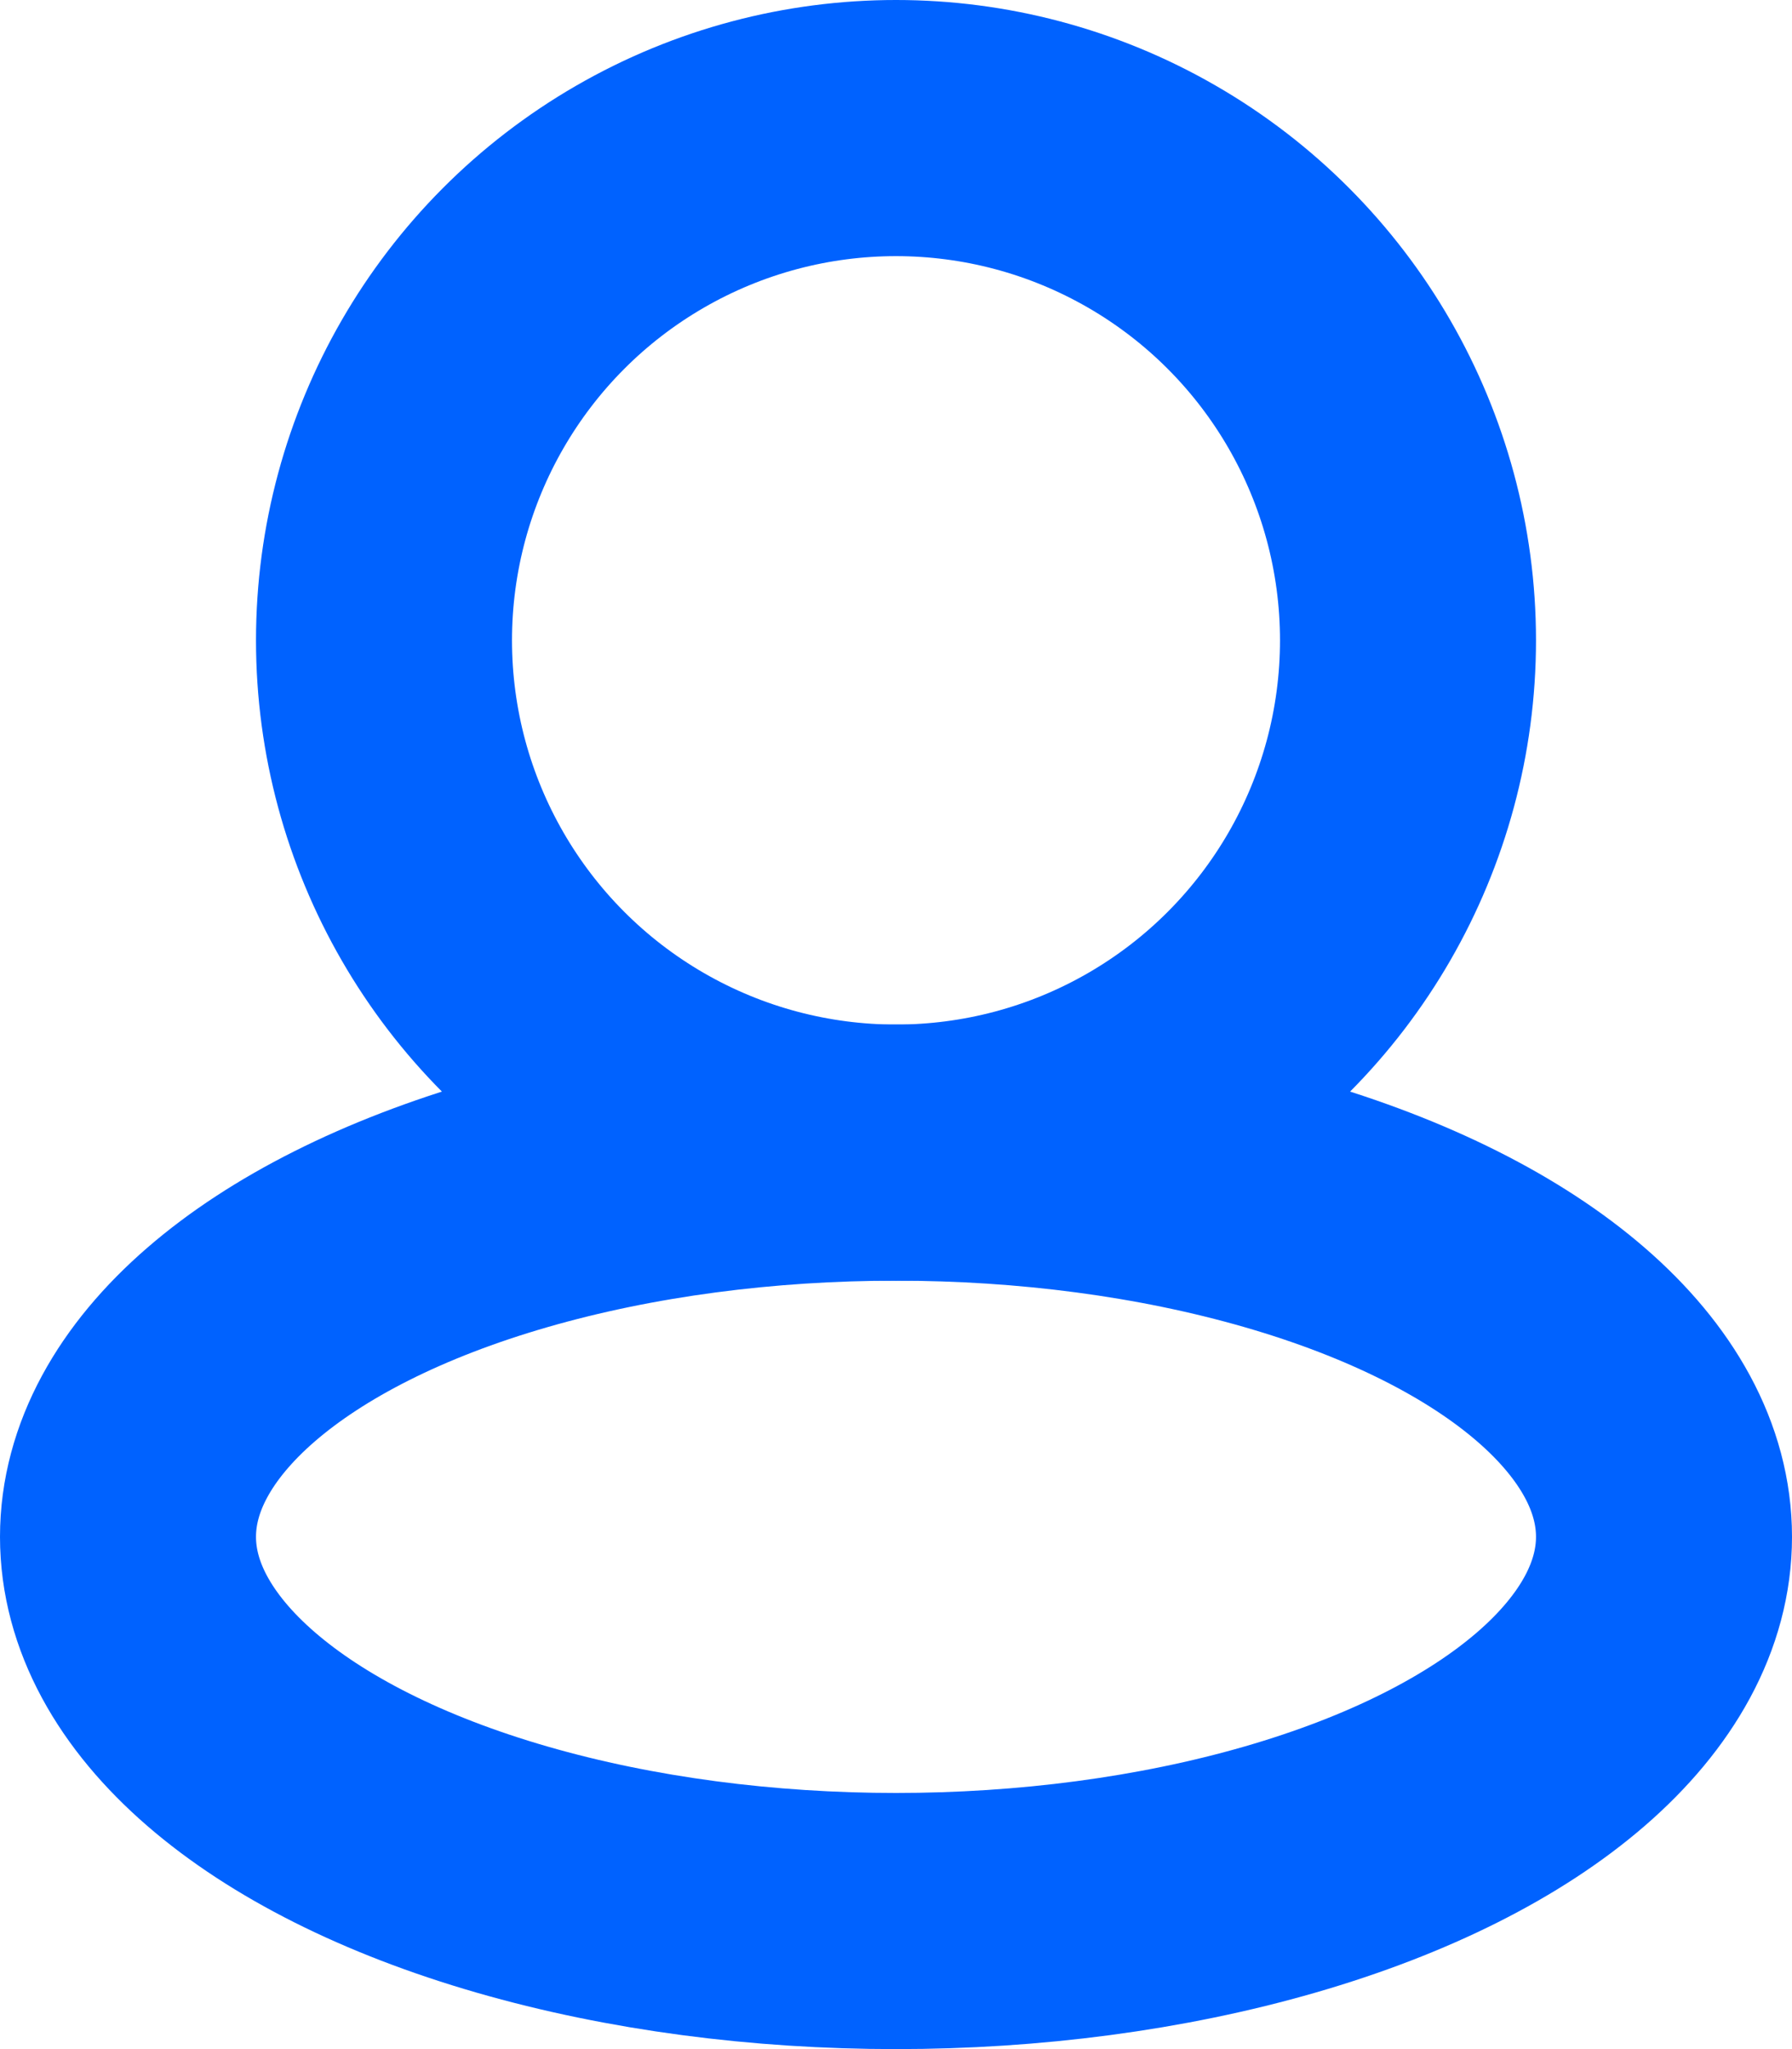
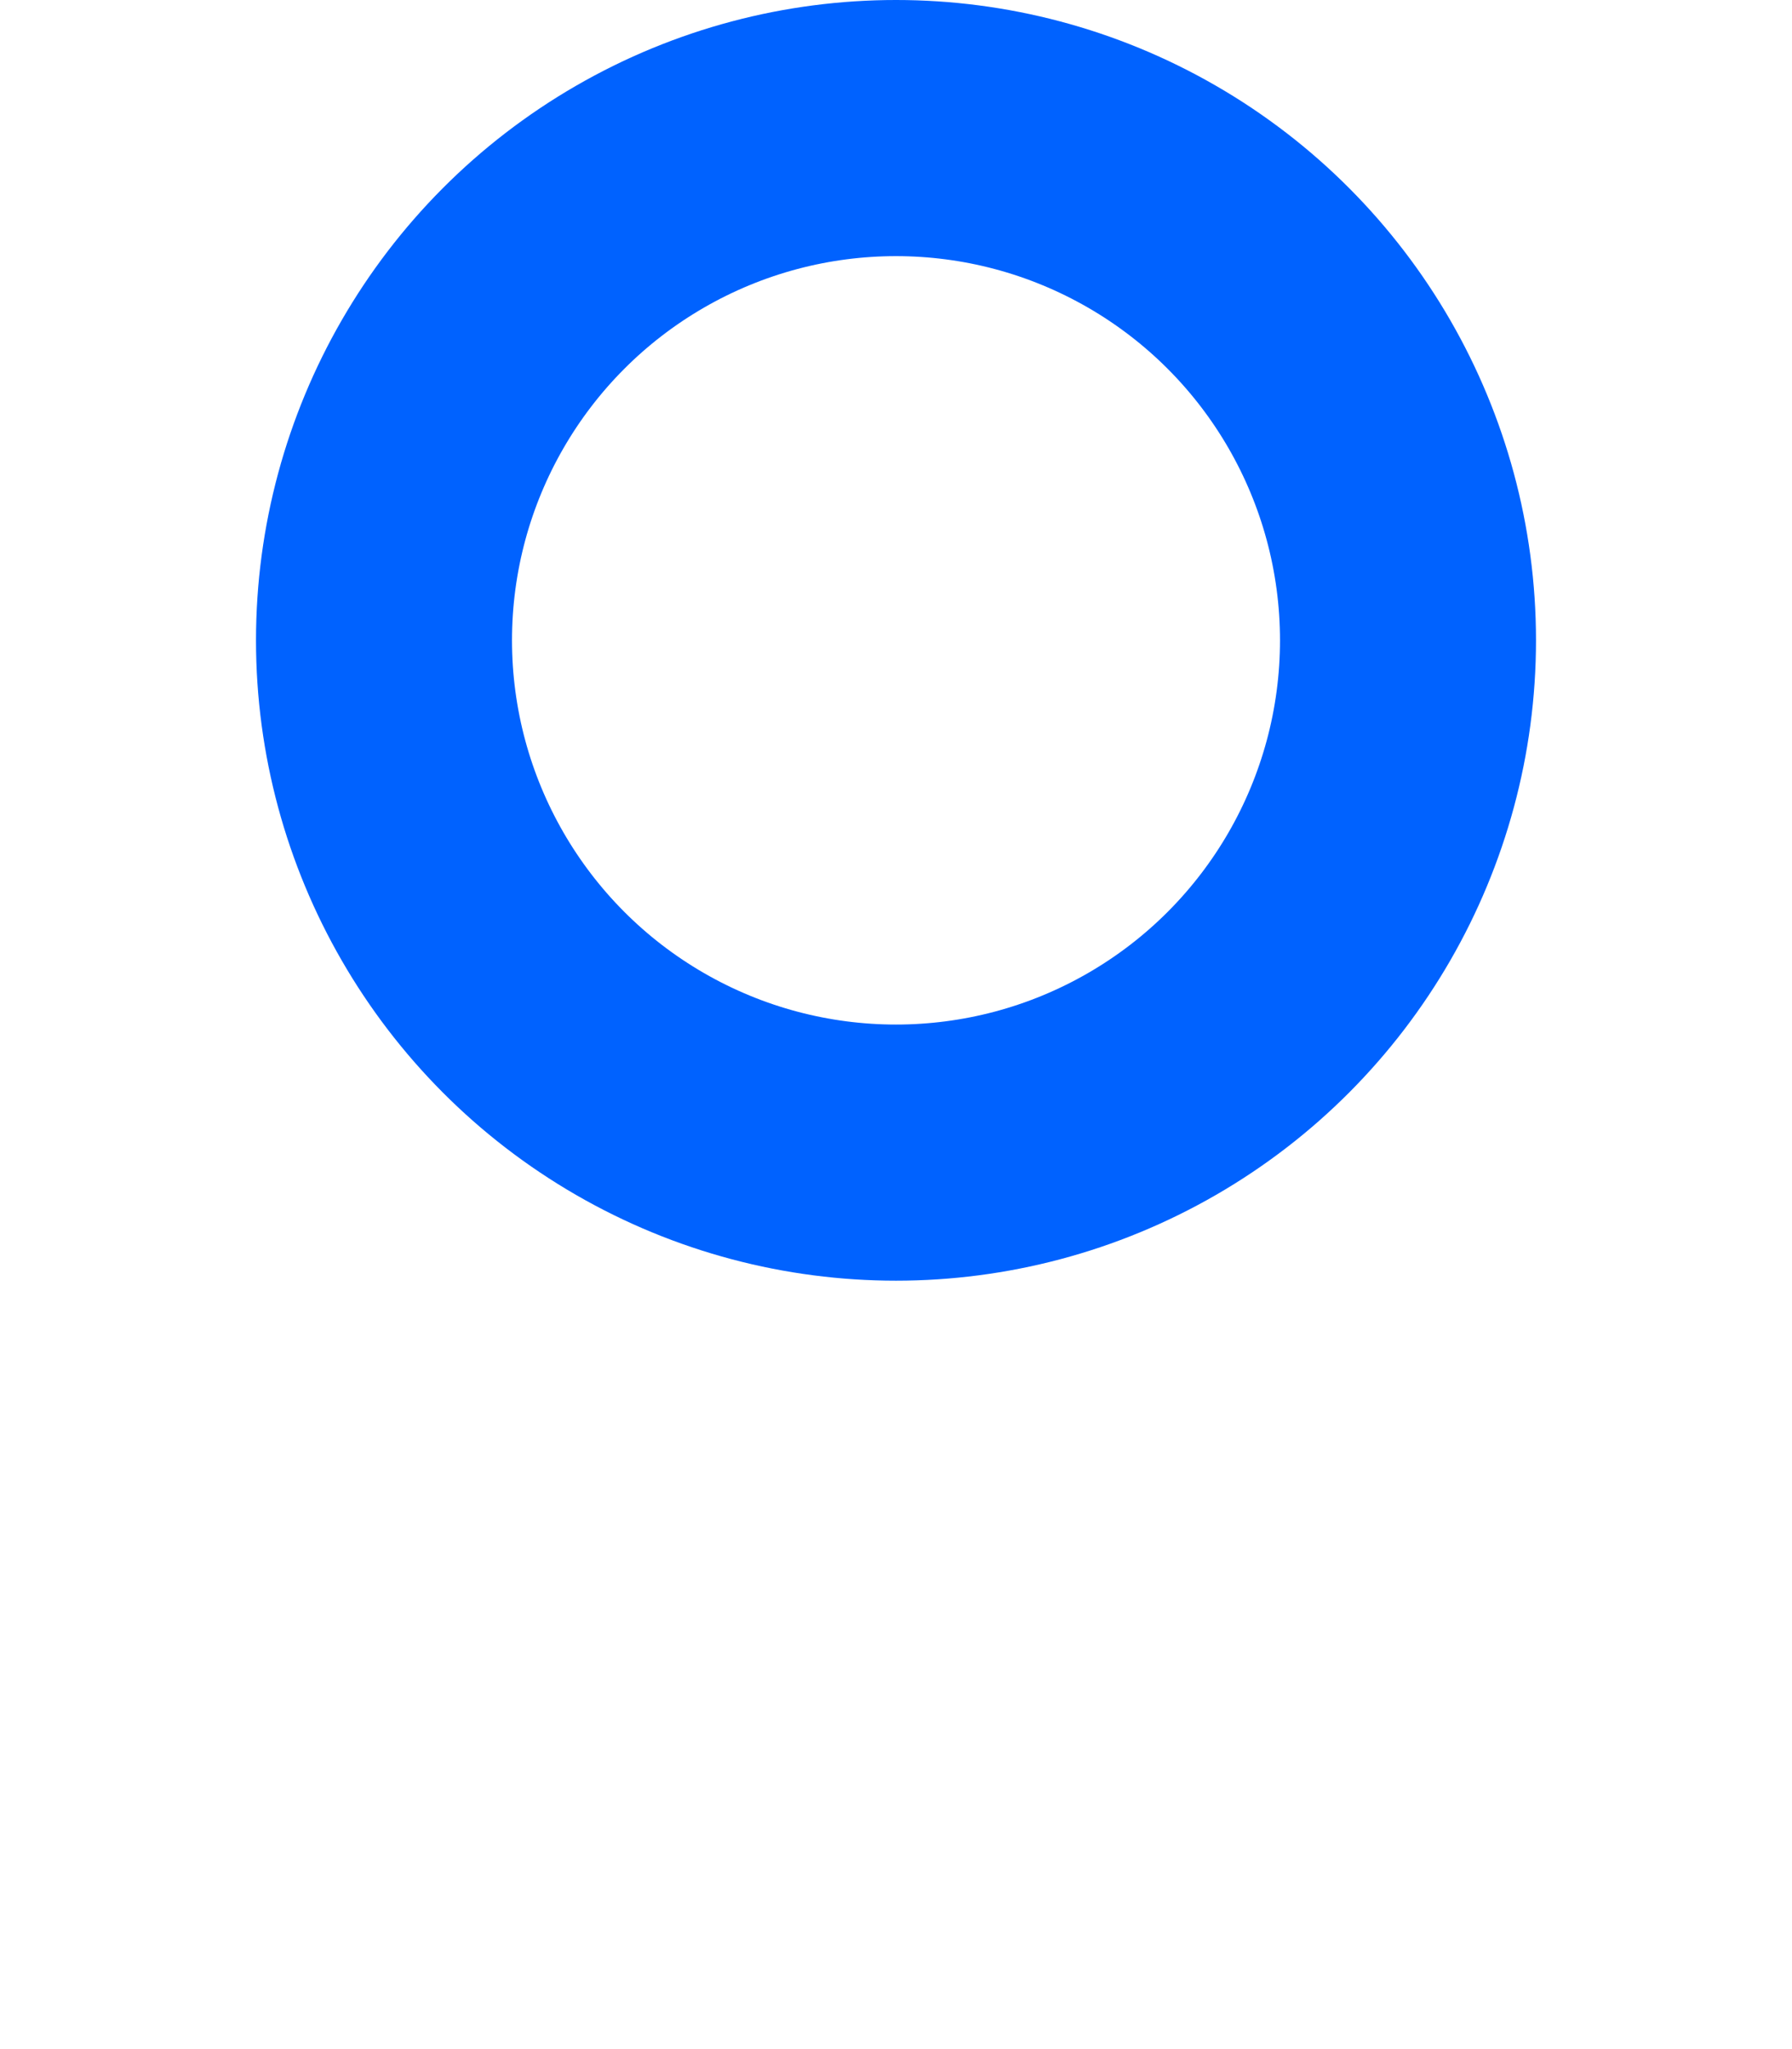
<svg xmlns="http://www.w3.org/2000/svg" width="14" height="16" viewBox="0 0 14 16" fill="none">
  <circle cx="7" cy="5" r="4" stroke="#0062FF" stroke-width="2" />
-   <ellipse cx="7" cy="12" rx="6" ry="3" stroke="#0062FF" stroke-width="2" stroke-linecap="round" stroke-linejoin="round" />
</svg>